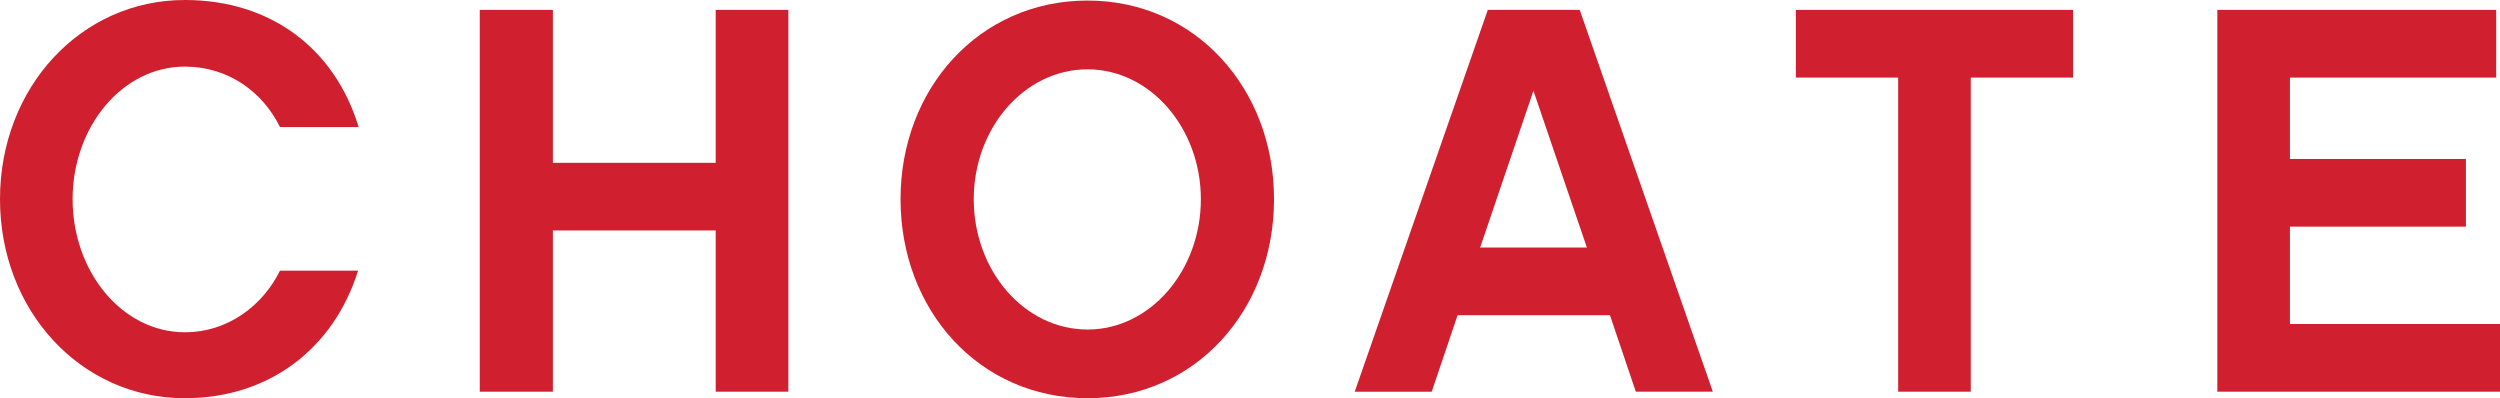
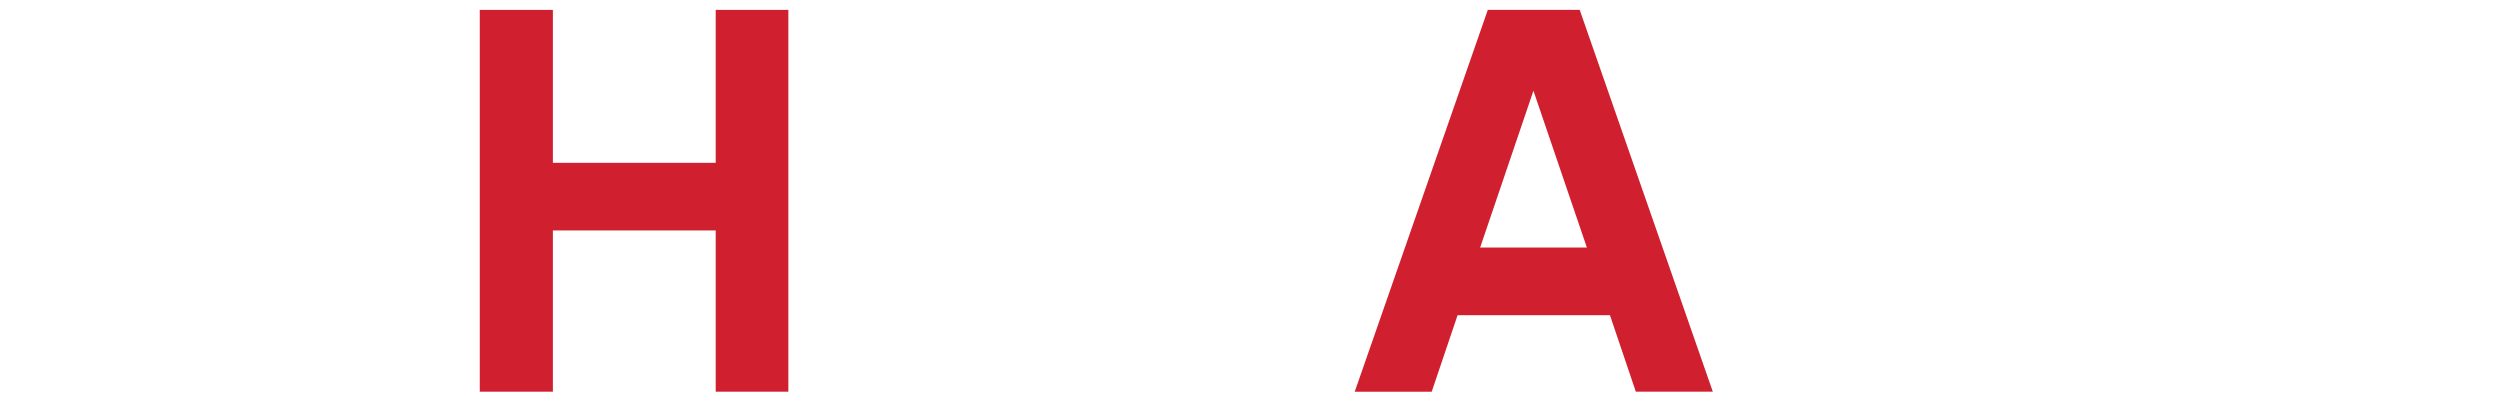
<svg xmlns="http://www.w3.org/2000/svg" id="uuid-724e25ec-ce91-48fa-8961-6fc03c2d51a8" data-name="Layer 1" viewBox="0 0 470.972 75.02">
  <defs>
    <style>
      .uuid-2df7bc8a-f8f7-450a-a21e-3958b751d33c {
        fill: #d0202f;
      }
    </style>
  </defs>
-   <path class="uuid-2df7bc8a-f8f7-450a-a21e-3958b751d33c" d="M34.813,75.02C15.229,75.02,0,58.548,0,37.519,0,16.483,15.229,0,34.813,0c16.275,0,28.288,9.226,32.749,23.932h-14.819c-3.21-6.528-9.638-11.384-17.931-11.384-11.807,0-21.134,11.384-21.134,24.971,0,13.67,9.328,25.074,21.134,25.074,8.193,0,14.72-5.082,17.931-11.603h14.715c-4.561,14.605-16.685,24.029-32.646,24.029" />
  <polygon class="uuid-2df7bc8a-f8f7-450a-a21e-3958b751d33c" points="148.517 73.79 134.831 73.79 134.831 43.414 104.157 43.414 104.157 73.79 90.382 73.79 90.382 1.863 104.157 1.863 104.157 30.674 134.831 30.674 134.831 1.863 148.517 1.863 148.517 73.79" />
-   <path class="uuid-2df7bc8a-f8f7-450a-a21e-3958b751d33c" d="M240.013,37.519c0,20.934-14.813,37.5-35.127,37.5-20.415,0-35.234-16.566-35.234-37.5C169.652,16.685,184.471.103,204.886.103c20.311,0,35.123,16.582,35.127,37.416M226.229,37.519c-.002-13.375-9.535-24.459-21.343-24.459-11.919,0-21.445,11.084-21.445,24.459,0,13.473,9.528,24.559,21.445,24.559,11.81,0,21.343-11.086,21.343-24.559" />
  <path class="uuid-2df7bc8a-f8f7-450a-a21e-3958b751d33c" d="M274.591,59.382l-4.872,14.41h-14.503L280.287,1.861h17.311l25.078,71.93h-14.505l-4.872-14.41h-28.709ZM288.882,17.098l-10.04,29.536h20.108l-10.068-29.536Z" />
-   <polygon class="uuid-2df7bc8a-f8f7-450a-a21e-3958b751d33c" points="371.269 14.617 371.269 73.79 357.595 73.79 357.595 14.617 338.318 14.617 338.318 1.864 390.544 1.864 390.544 14.617 371.269 14.617" />
-   <polygon class="uuid-2df7bc8a-f8f7-450a-a21e-3958b751d33c" points="470.972 73.79 417.72 73.79 417.72 1.863 470.257 1.863 470.257 14.617 431.398 14.617 431.398 29.949 464.552 29.949 464.552 42.696 431.398 42.696 431.398 61.031 470.972 61.031 470.972 73.79" />
</svg>